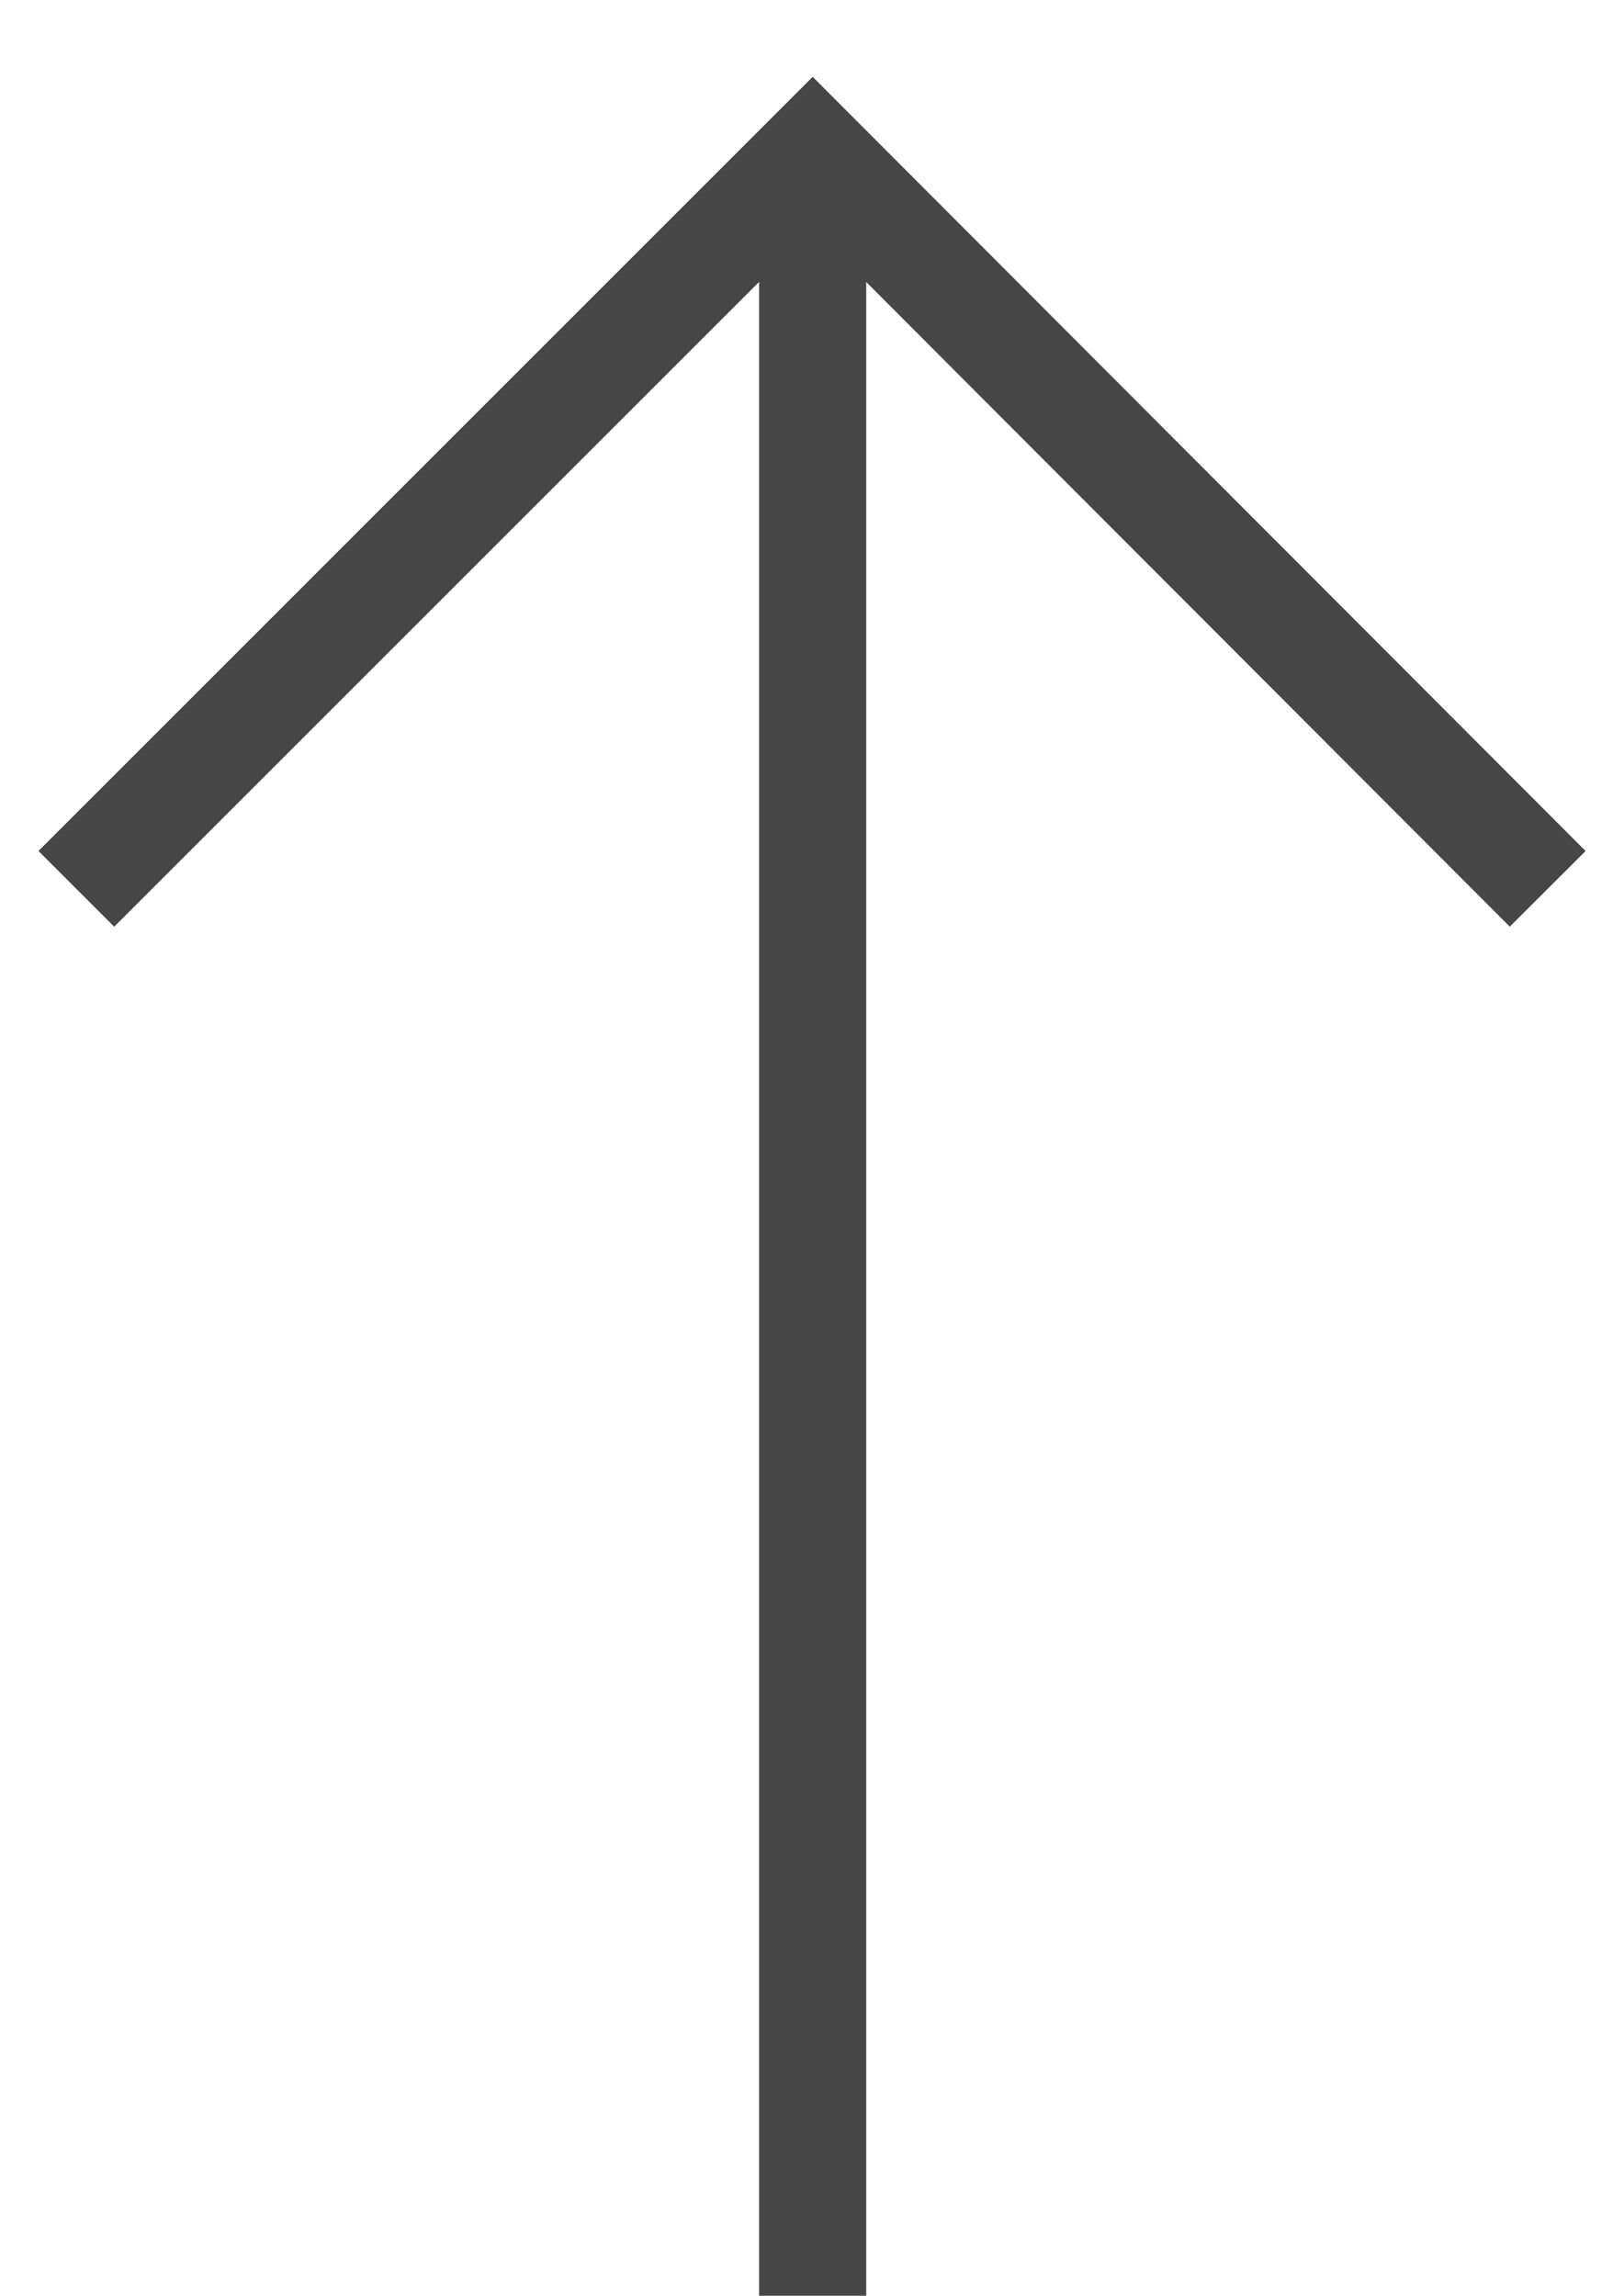
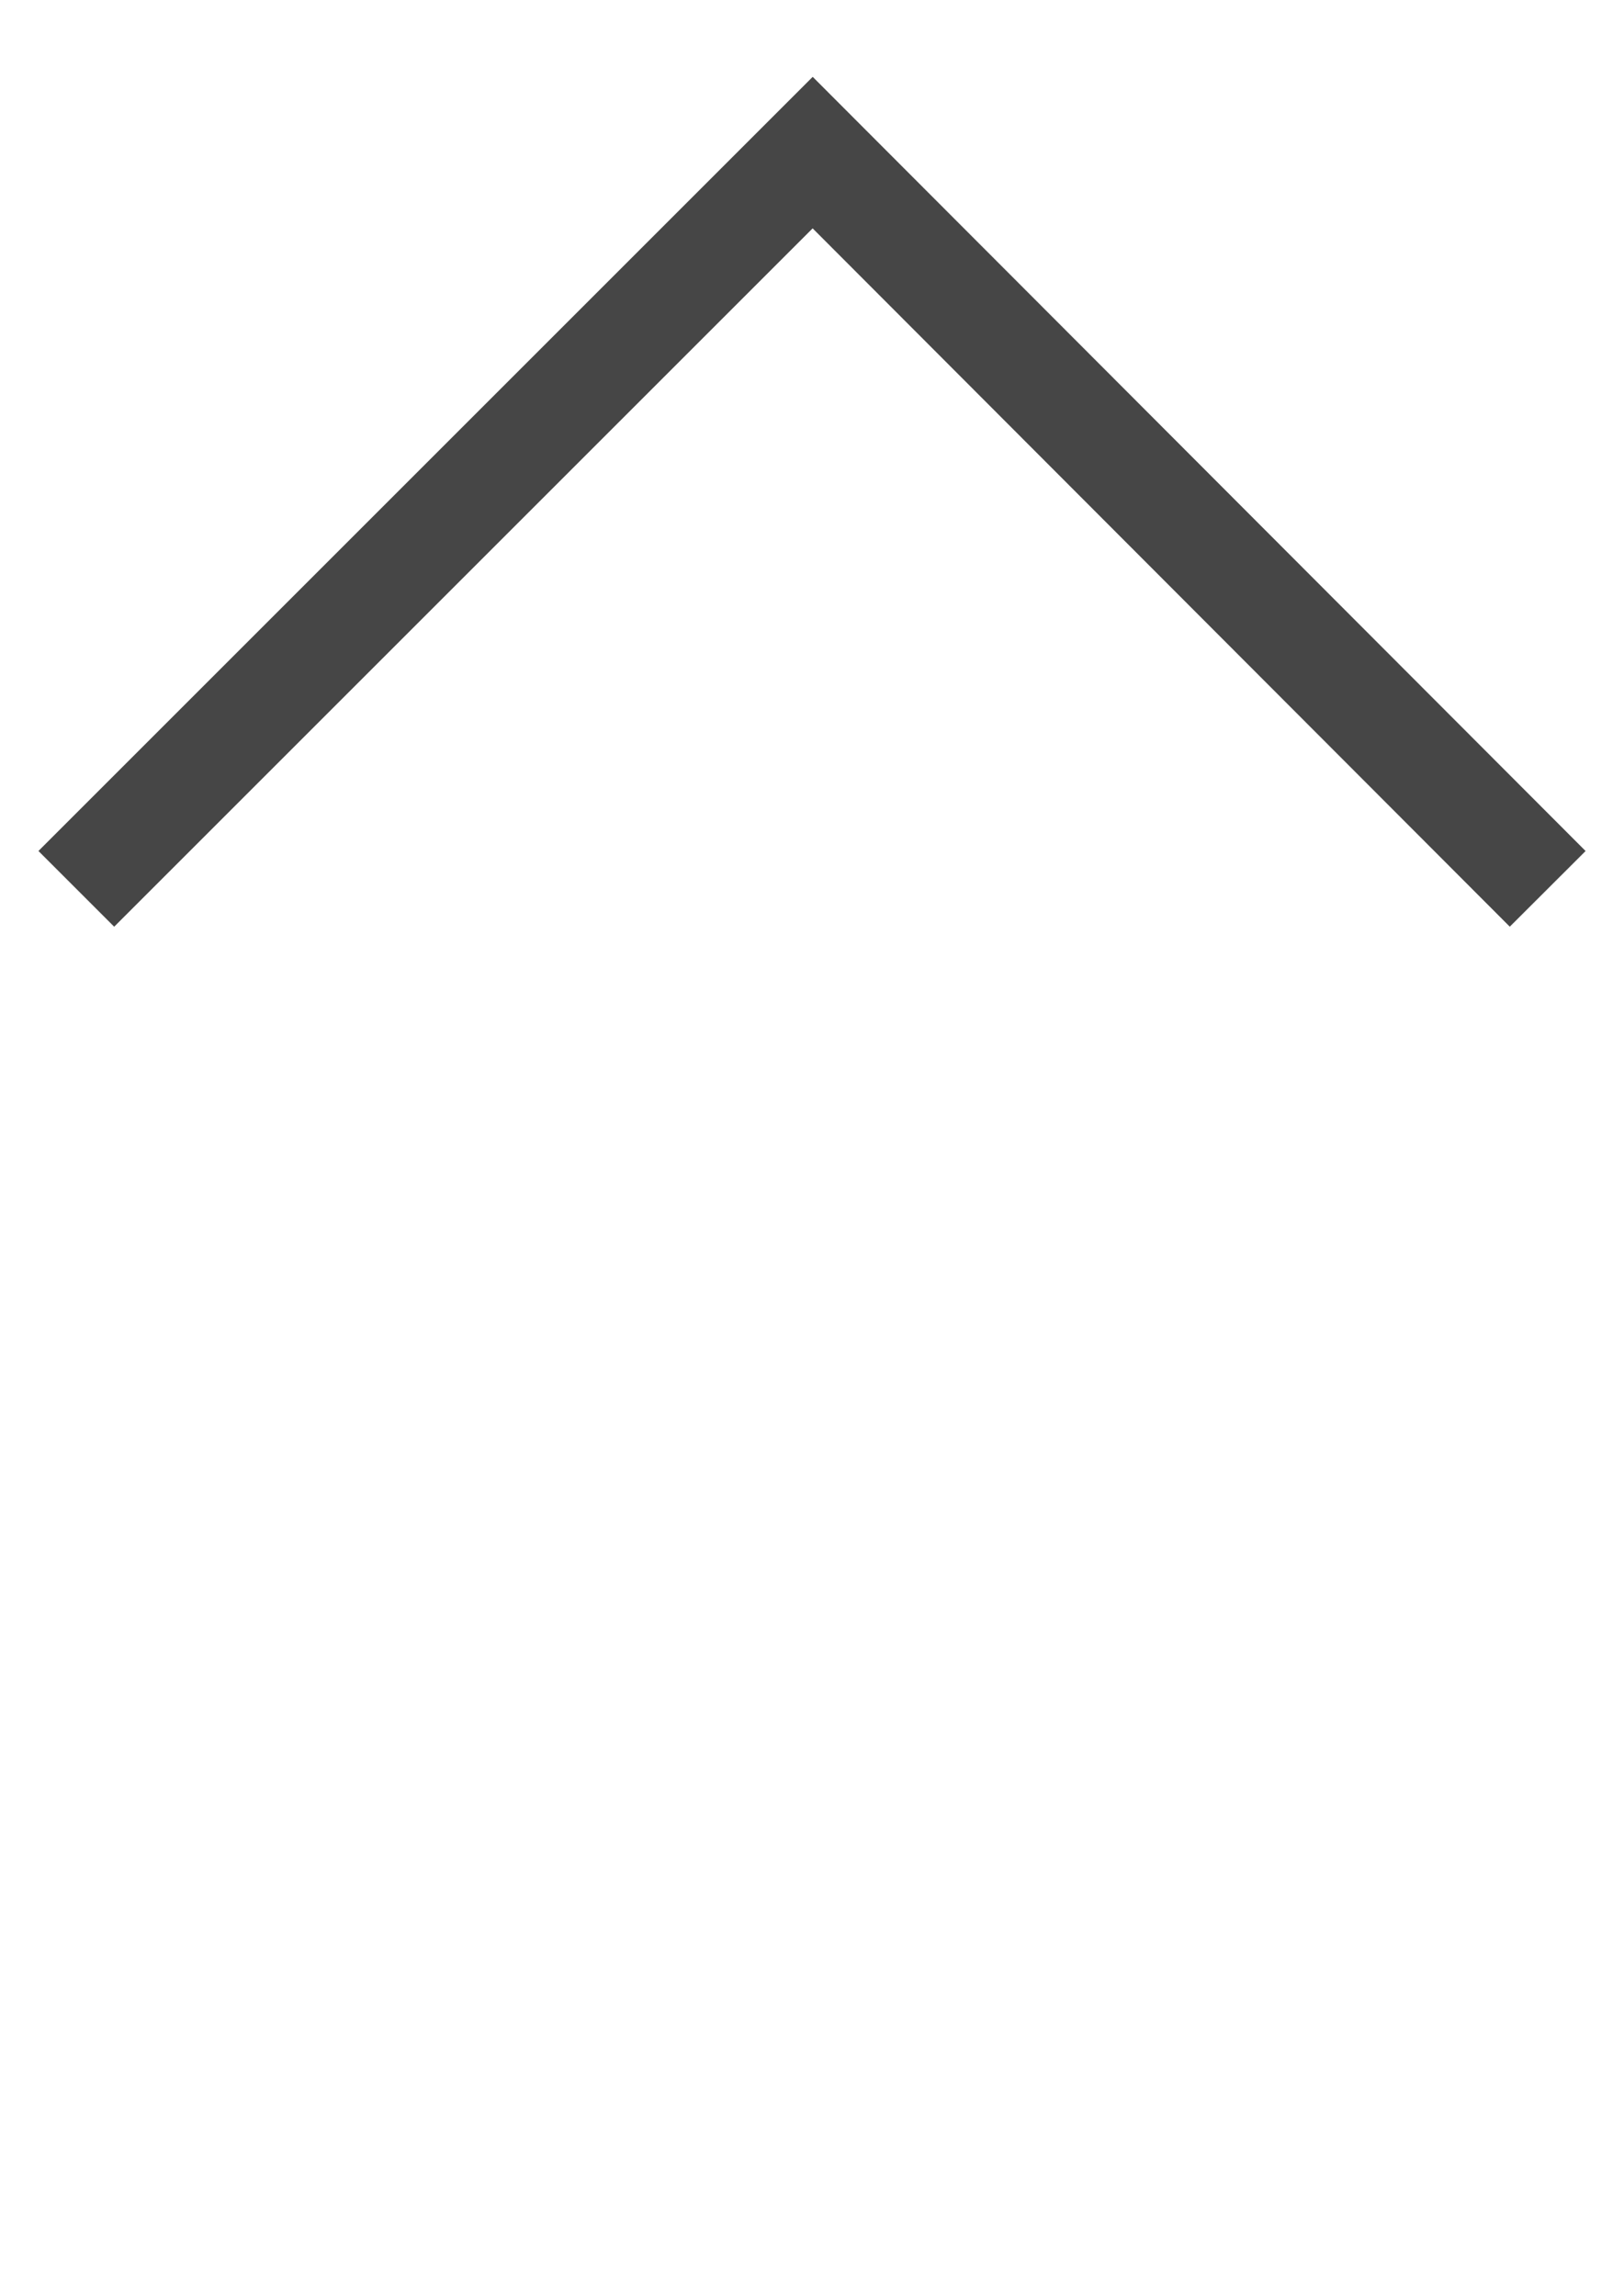
<svg xmlns="http://www.w3.org/2000/svg" version="1.1" id="Layer_1" x="0px" y="0px" viewBox="0 0 121.3 171.5" style="enable-background:new 0 0 121.3 171.5;" xml:space="preserve">
  <style type="text/css">
	.st0{fill:none;stroke:#464646;stroke-width:8;stroke-miterlimit:10;}
</style>
-   <line class="st0" x1="60.7" y1="171.5" x2="60.7" y2="11.4" />
  <polyline class="st0" points="5.7,66.4 60.7,11.4 115.6,66.4 " />
</svg>